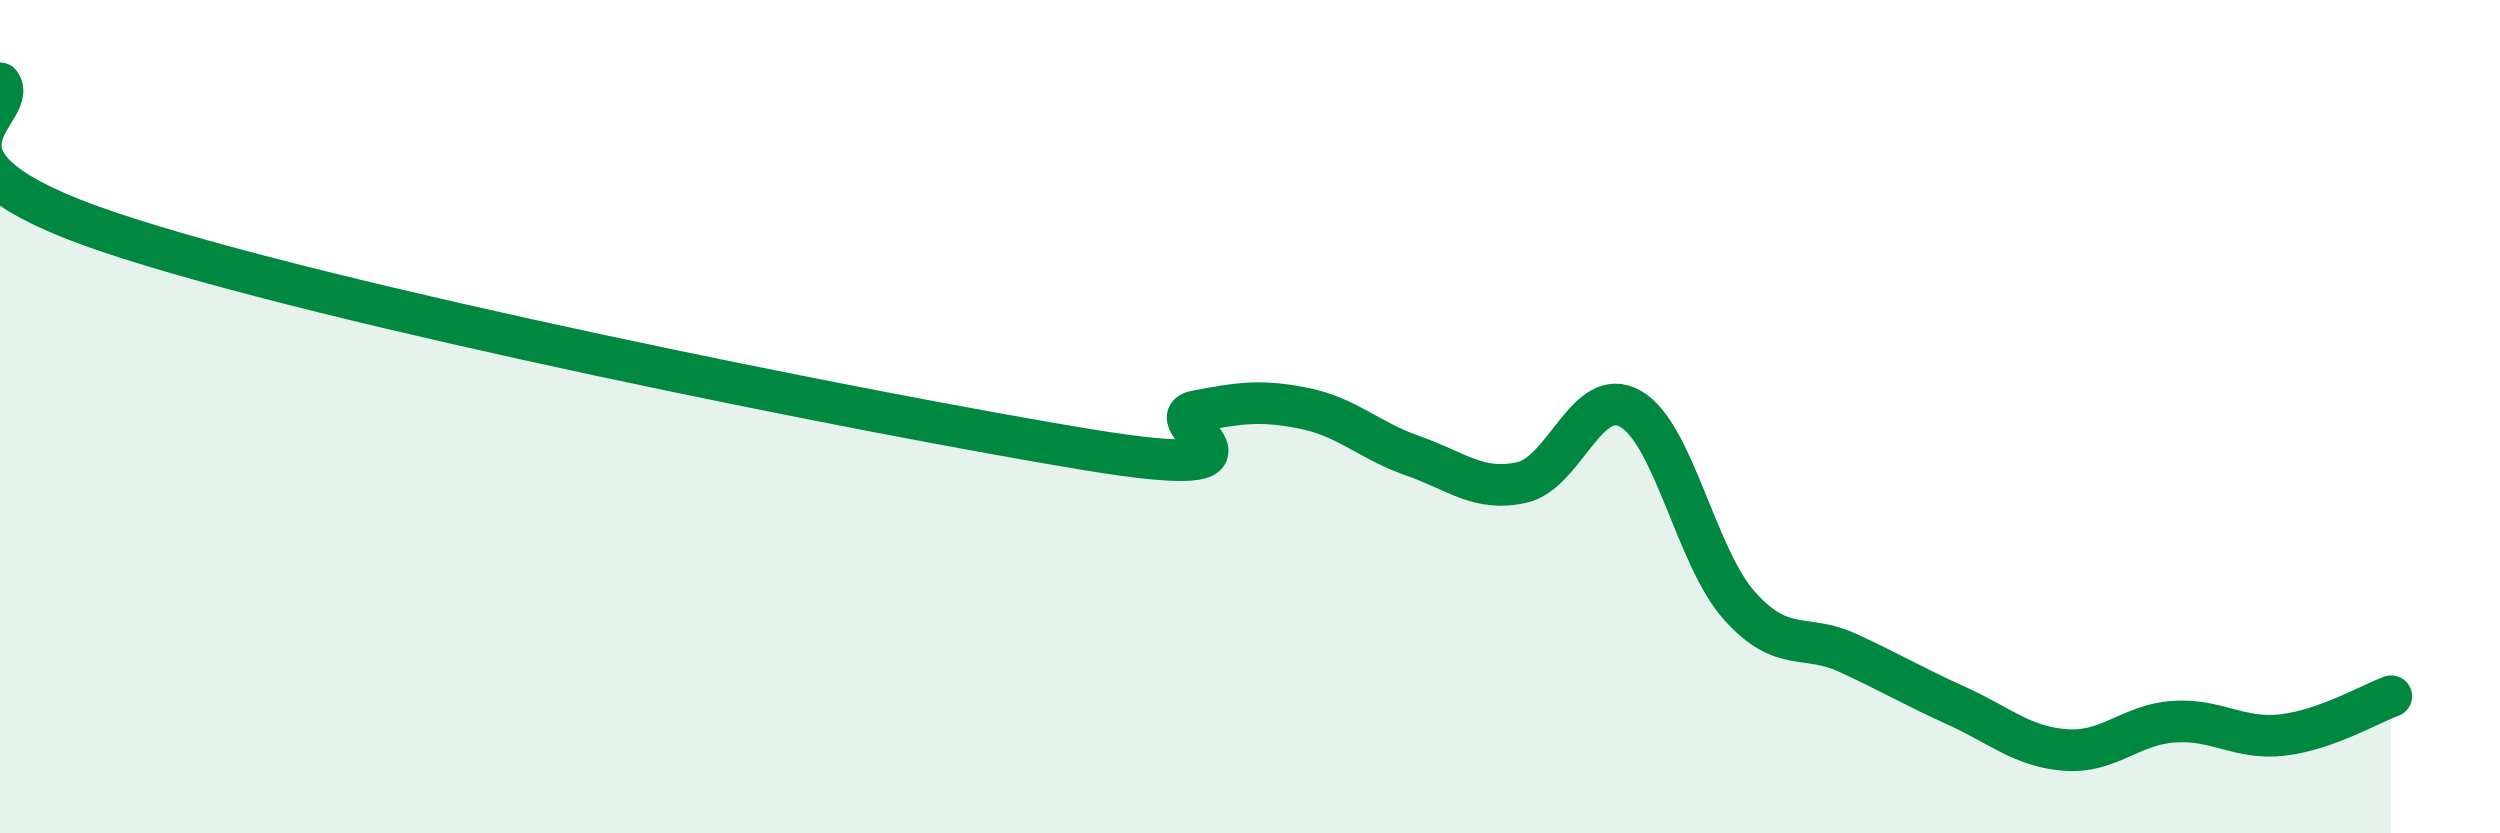
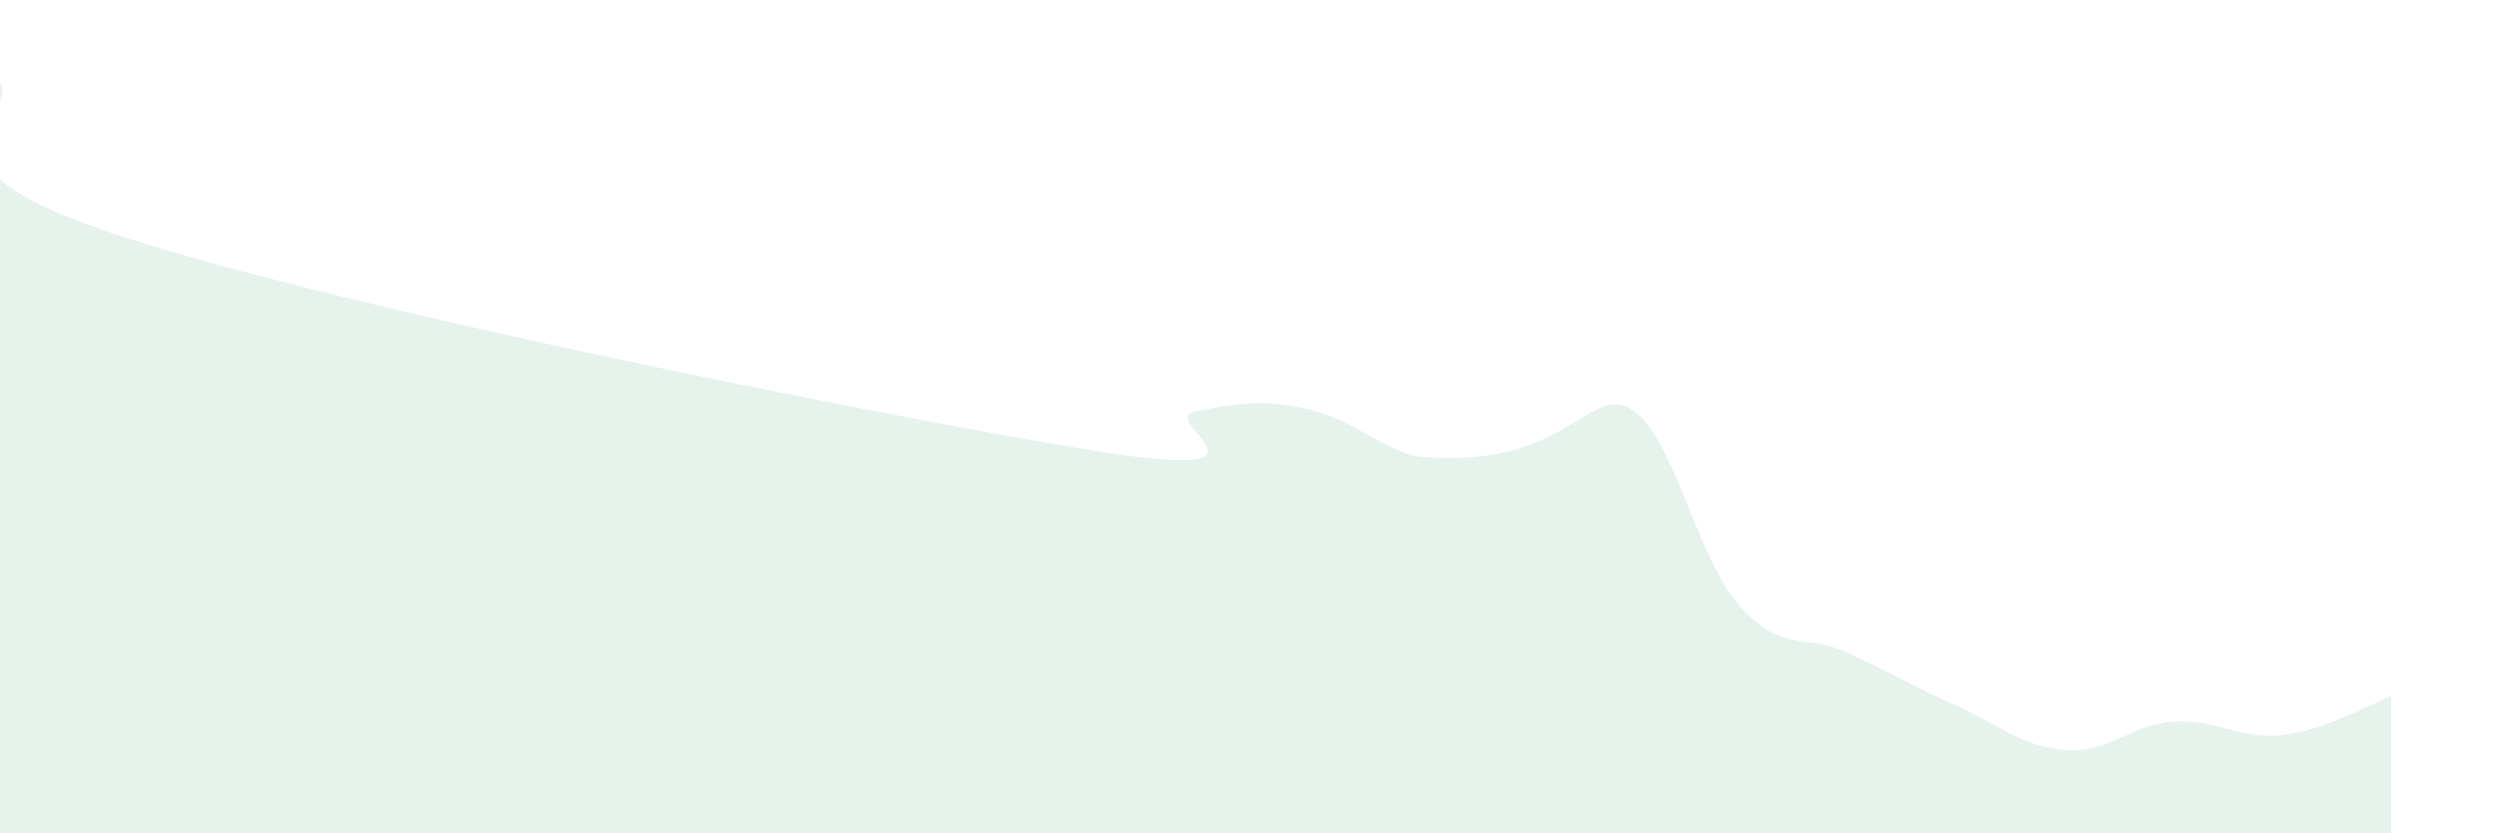
<svg xmlns="http://www.w3.org/2000/svg" width="60" height="20" viewBox="0 0 60 20">
-   <path d="M 0,2 C 0.52,2.71 -2.61,3.81 2.61,5.57 C 7.83,7.33 20.87,9.93 26.09,10.79 C 31.31,11.65 27.66,10.07 28.7,9.87 C 29.74,9.67 30.26,9.59 31.3,9.8 C 32.34,10.01 32.87,10.58 33.91,10.94 C 34.95,11.3 35.48,11.81 36.52,11.58 C 37.56,11.35 38.09,9.22 39.13,9.81 C 40.17,10.4 40.7,13.36 41.74,14.53 C 42.78,15.7 43.31,15.19 44.35,15.67 C 45.39,16.15 45.92,16.47 46.96,16.94 C 48,17.41 48.53,17.92 49.57,18 C 50.61,18.08 51.13,17.39 52.17,17.32 C 53.21,17.25 53.74,17.76 54.78,17.64 C 55.82,17.52 56.87,16.9 57.39,16.71L57.39 20L0 20Z" fill="#008740" opacity="0.1" stroke-linecap="round" stroke-linejoin="round" />
-   <path d="M 0,2 C 0.52,2.71 -2.61,3.81 2.61,5.57 C 7.83,7.33 20.87,9.93 26.09,10.79 C 31.31,11.65 27.66,10.07 28.7,9.87 C 29.74,9.67 30.26,9.59 31.3,9.8 C 32.34,10.01 32.87,10.58 33.91,10.94 C 34.95,11.3 35.48,11.81 36.52,11.58 C 37.56,11.35 38.09,9.22 39.13,9.81 C 40.17,10.4 40.7,13.36 41.74,14.53 C 42.78,15.7 43.31,15.19 44.35,15.67 C 45.39,16.15 45.92,16.47 46.96,16.94 C 48,17.41 48.53,17.92 49.57,18 C 50.61,18.08 51.13,17.39 52.17,17.32 C 53.21,17.25 53.74,17.76 54.78,17.64 C 55.82,17.52 56.87,16.9 57.39,16.71" stroke="#008740" stroke-width="1" fill="none" stroke-linecap="round" stroke-linejoin="round" />
+   <path d="M 0,2 C 0.52,2.71 -2.61,3.81 2.61,5.57 C 7.83,7.33 20.87,9.93 26.09,10.79 C 31.31,11.65 27.66,10.07 28.7,9.87 C 29.74,9.67 30.26,9.59 31.3,9.8 C 32.34,10.01 32.87,10.58 33.91,10.94 C 37.56,11.35 38.09,9.22 39.13,9.81 C 40.17,10.4 40.7,13.36 41.74,14.53 C 42.78,15.7 43.31,15.19 44.35,15.67 C 45.39,16.15 45.92,16.47 46.96,16.94 C 48,17.41 48.53,17.92 49.57,18 C 50.61,18.08 51.13,17.39 52.17,17.32 C 53.21,17.25 53.74,17.76 54.78,17.64 C 55.82,17.52 56.87,16.9 57.39,16.71L57.39 20L0 20Z" fill="#008740" opacity="0.1" stroke-linecap="round" stroke-linejoin="round" />
</svg>